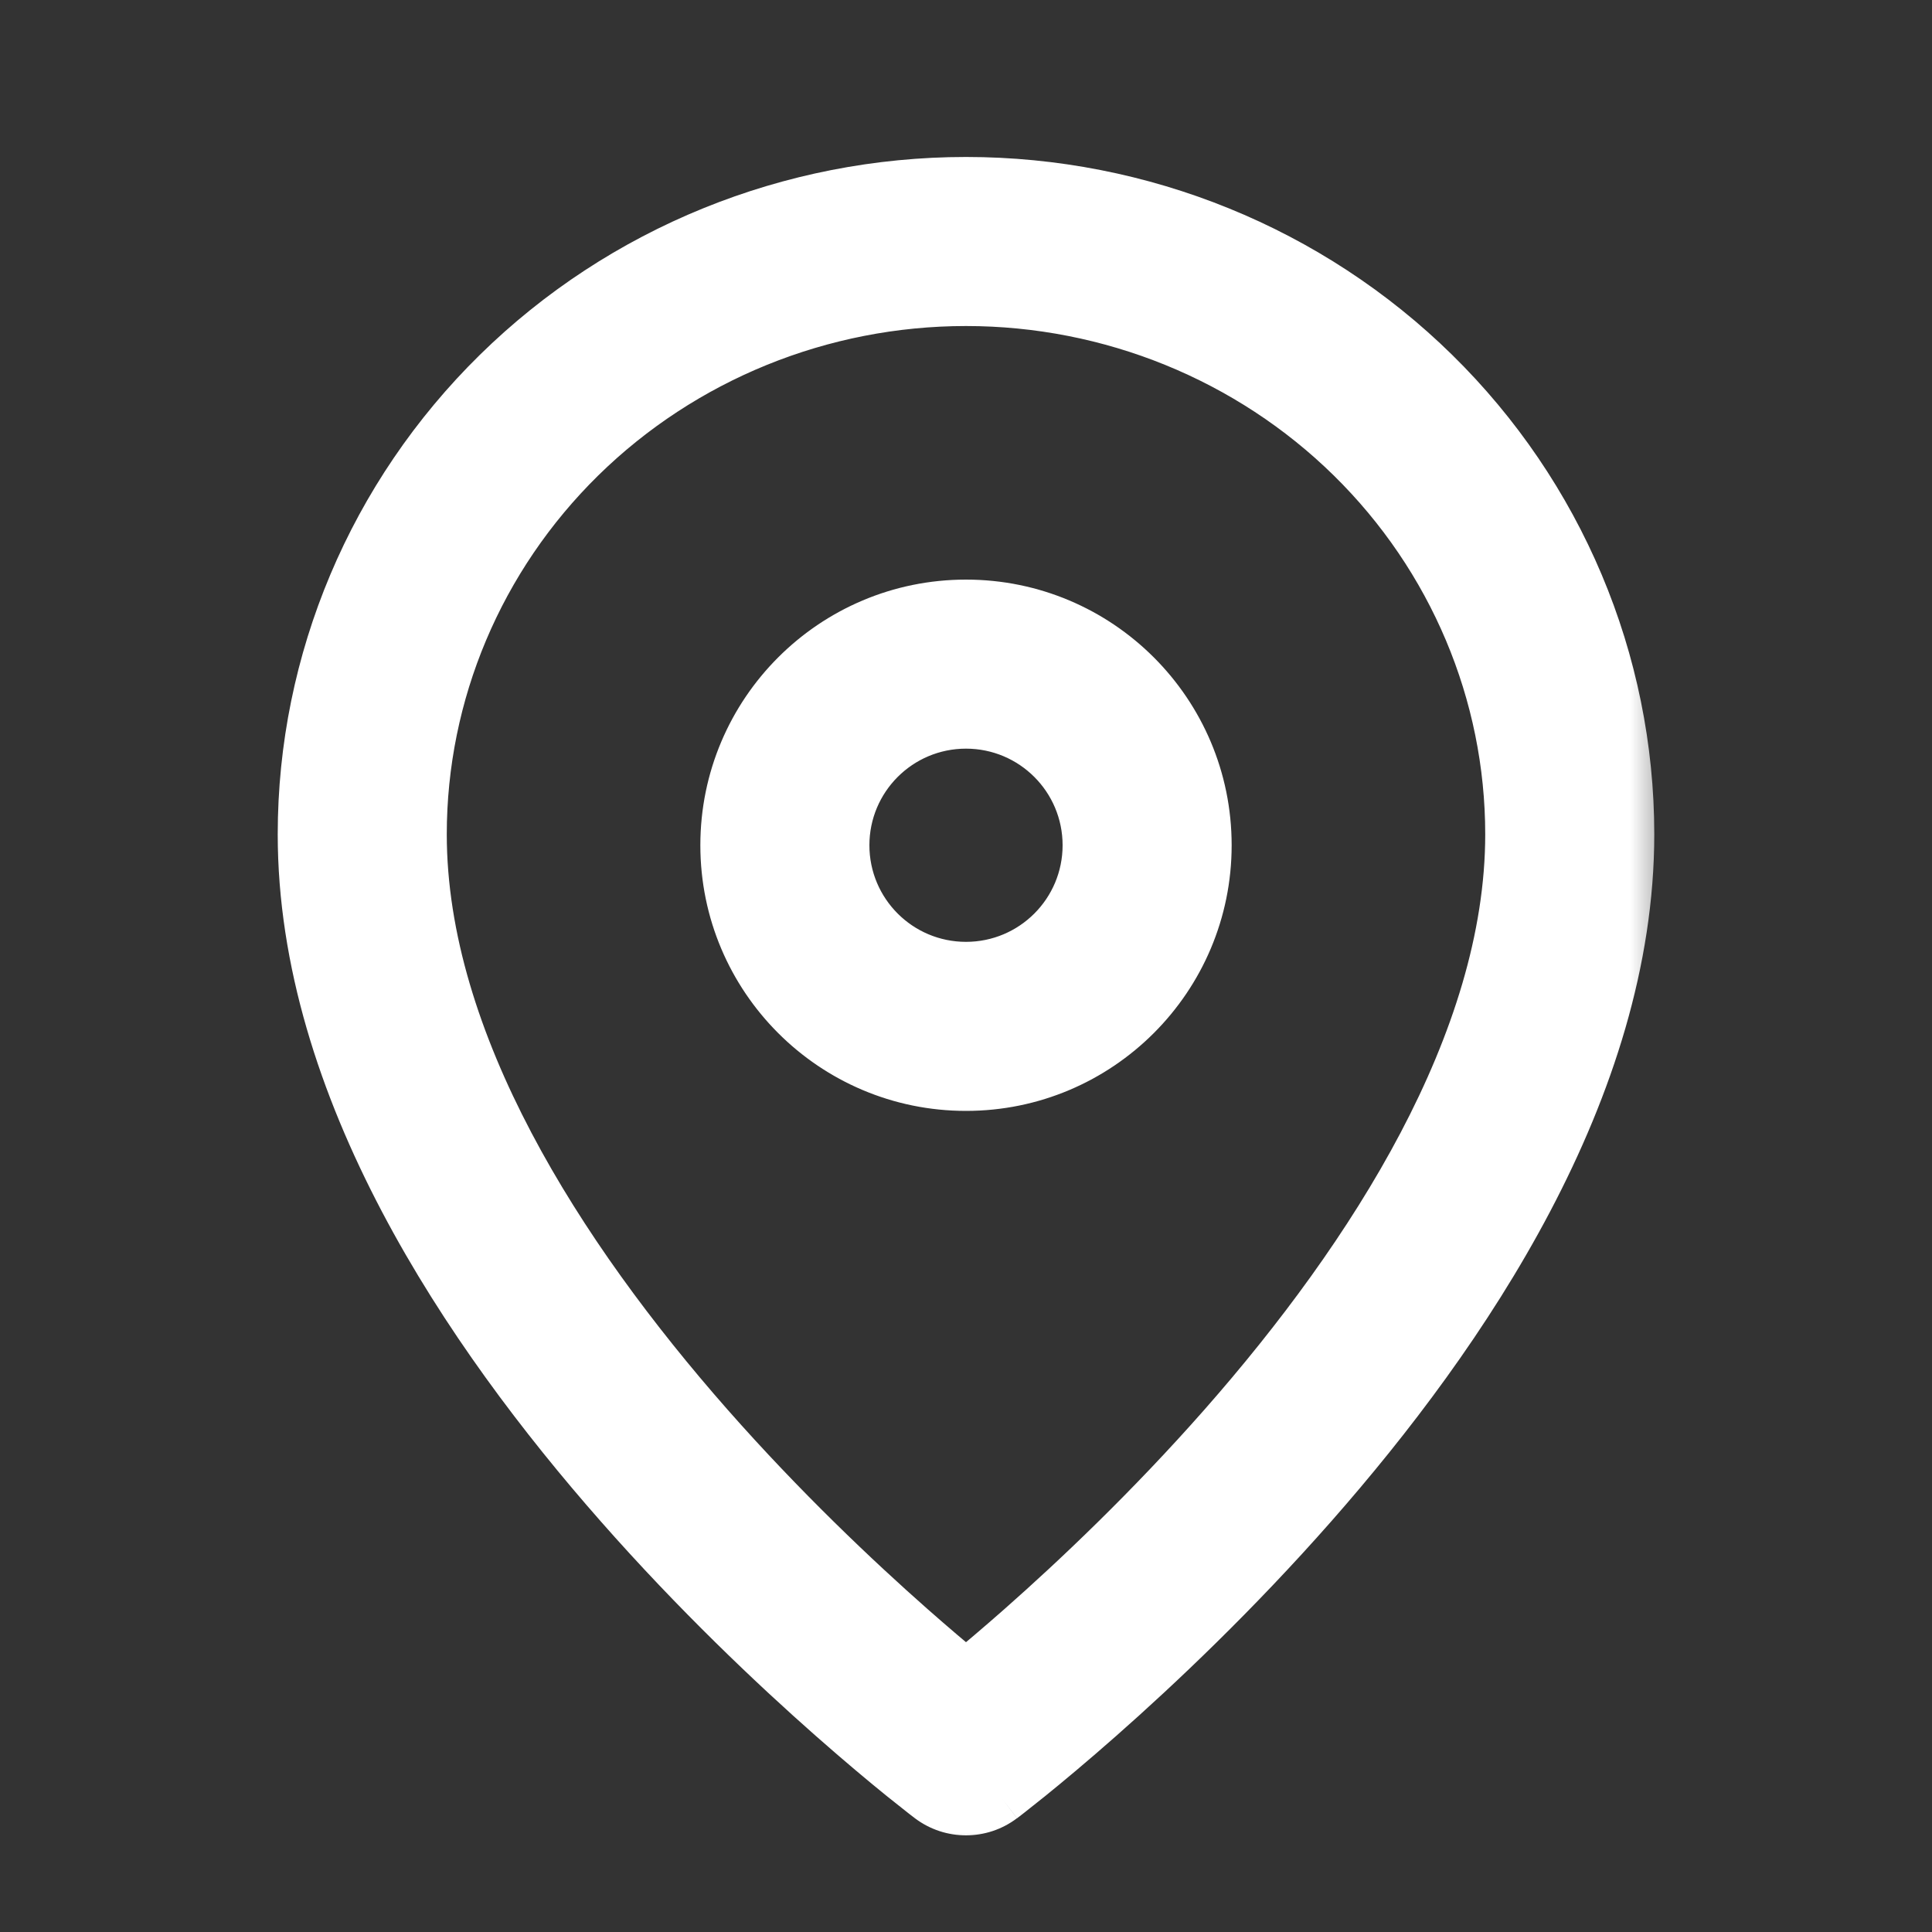
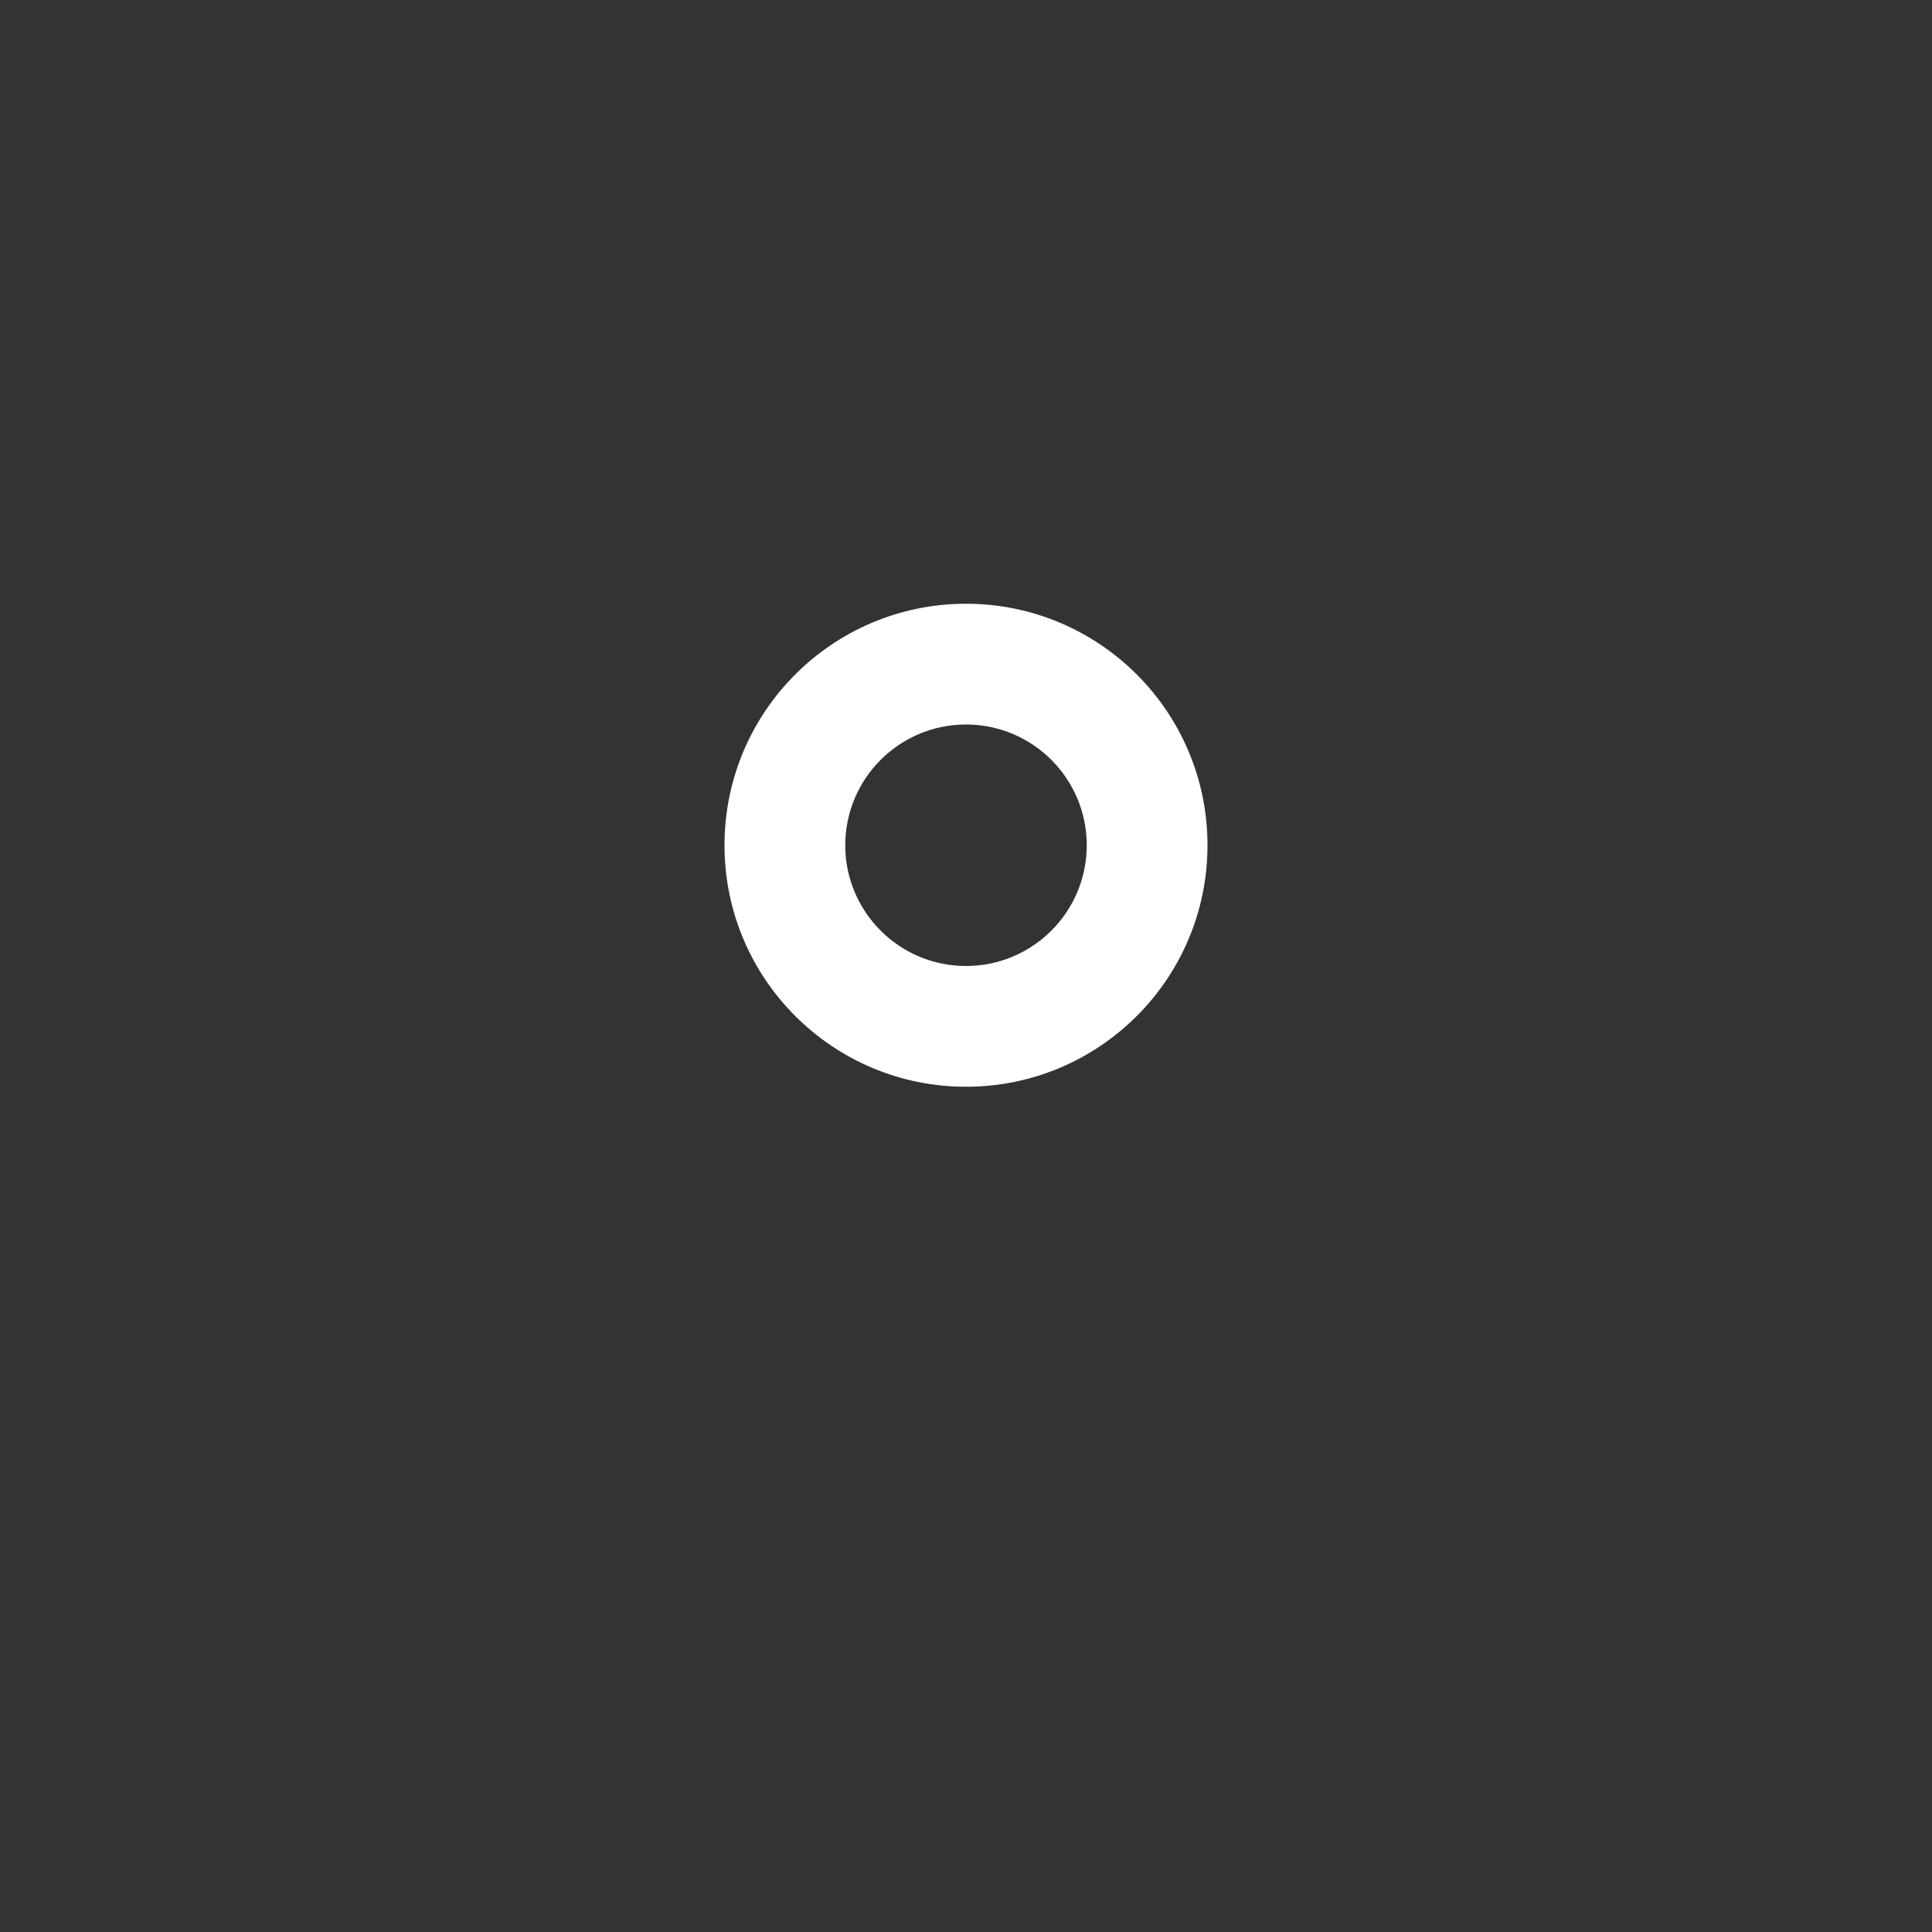
<svg xmlns="http://www.w3.org/2000/svg" width="24" height="24" viewBox="0 0 24 24" fill="none">
  <rect x="0" y="0" width="24" height="24" fill="#333333" stroke="none" />
  <mask id="path-1-outside-1_2290_41211" maskUnits="userSpaceOnUse" x="2.75" y="1.25" width="18" height="22" fill="black">
-     <rect fill="white" x="2.75" y="1.25" width="18" height="22" />
-     <path fill-rule="evenodd" clip-rule="evenodd" d="M12 3.75C10.205 3.75 8.487 4.45 7.222 5.692C5.958 6.933 5.25 8.614 5.25 10.364C5.25 12.935 6.957 15.6 8.813 17.709C9.724 18.744 10.638 19.608 11.324 20.214C11.588 20.447 11.818 20.641 12 20.791C12.182 20.641 12.412 20.447 12.676 20.214C13.362 19.608 14.276 18.744 15.187 17.709C17.043 15.6 18.75 12.935 18.75 10.364C18.75 8.614 18.042 6.933 16.778 5.692C15.513 4.45 13.795 3.75 12 3.75ZM12 21.75C11.548 22.349 11.548 22.348 11.548 22.348L11.546 22.347L11.54 22.343L11.522 22.329L11.454 22.276C11.396 22.231 11.312 22.165 11.206 22.079C10.994 21.907 10.693 21.657 10.332 21.339C9.612 20.704 8.651 19.795 7.687 18.7C5.793 16.548 3.75 13.52 3.75 10.364C3.75 8.207 4.623 6.142 6.171 4.622C7.719 3.102 9.816 2.25 12 2.25C14.184 2.25 16.281 3.102 17.829 4.622C19.377 6.142 20.25 8.207 20.25 10.364C20.25 13.52 18.207 16.548 16.313 18.7C15.349 19.795 14.388 20.704 13.668 21.339C13.307 21.657 13.006 21.907 12.794 22.079C12.688 22.165 12.604 22.231 12.546 22.276L12.478 22.329L12.46 22.343L12.454 22.347L12.453 22.348C12.453 22.348 12.452 22.349 12 21.75ZM12 21.75L12.453 22.348C12.185 22.55 11.815 22.55 11.548 22.348L12 21.75Z" />
    <path fill-rule="evenodd" clip-rule="evenodd" d="M12 12C12.828 12 13.5 11.328 13.5 10.5C13.5 9.672 12.828 9 12 9C11.172 9 10.5 9.672 10.5 10.5C10.5 11.328 11.172 12 12 12ZM12 13.5C13.657 13.5 15 12.157 15 10.5C15 8.843 13.657 7.5 12 7.5C10.343 7.5 9 8.843 9 10.5C9 12.157 10.343 13.5 12 13.5Z" />
  </mask>
-   <path fill-rule="evenodd" clip-rule="evenodd" d="M12 3.75C10.205 3.75 8.487 4.45 7.222 5.692C5.958 6.933 5.25 8.614 5.25 10.364C5.25 12.935 6.957 15.6 8.813 17.709C9.724 18.744 10.638 19.608 11.324 20.214C11.588 20.447 11.818 20.641 12 20.791C12.182 20.641 12.412 20.447 12.676 20.214C13.362 19.608 14.276 18.744 15.187 17.709C17.043 15.6 18.75 12.935 18.75 10.364C18.75 8.614 18.042 6.933 16.778 5.692C15.513 4.45 13.795 3.75 12 3.75ZM12 21.75C11.548 22.349 11.548 22.348 11.548 22.348L11.546 22.347L11.54 22.343L11.522 22.329L11.454 22.276C11.396 22.231 11.312 22.165 11.206 22.079C10.994 21.907 10.693 21.657 10.332 21.339C9.612 20.704 8.651 19.795 7.687 18.7C5.793 16.548 3.75 13.52 3.75 10.364C3.75 8.207 4.623 6.142 6.171 4.622C7.719 3.102 9.816 2.25 12 2.25C14.184 2.25 16.281 3.102 17.829 4.622C19.377 6.142 20.25 8.207 20.25 10.364C20.25 13.52 18.207 16.548 16.313 18.7C15.349 19.795 14.388 20.704 13.668 21.339C13.307 21.657 13.006 21.907 12.794 22.079C12.688 22.165 12.604 22.231 12.546 22.276L12.478 22.329L12.46 22.343L12.454 22.347L12.453 22.348C12.453 22.348 12.452 22.349 12 21.75ZM12 21.75L12.453 22.348C12.185 22.55 11.815 22.55 11.548 22.348L12 21.75Z" fill="white" />
  <path fill-rule="evenodd" clip-rule="evenodd" d="M12 12C12.828 12 13.5 11.328 13.5 10.5C13.5 9.672 12.828 9 12 9C11.172 9 10.5 9.672 10.5 10.5C10.5 11.328 11.172 12 12 12ZM12 13.5C13.657 13.5 15 12.157 15 10.5C15 8.843 13.657 7.5 12 7.5C10.343 7.5 9 8.843 9 10.5C9 12.157 10.343 13.5 12 13.5Z" fill="white" />
-   <path d="M7.222 5.692L7.012 5.478L7.222 5.692ZM8.813 17.709L9.038 17.511V17.511L8.813 17.709ZM11.324 20.214L11.523 19.989H11.523L11.324 20.214ZM12 20.791L11.809 21.022C11.92 21.113 12.08 21.113 12.191 21.022L12 20.791ZM12.676 20.214L12.477 19.989L12.676 20.214ZM15.187 17.709L14.962 17.511V17.511L15.187 17.709ZM16.778 5.692L16.988 5.478L16.778 5.692ZM12 21.75L12.239 21.569C12.182 21.494 12.094 21.45 12 21.45C11.906 21.45 11.817 21.494 11.761 21.569L12 21.75ZM11.546 22.347L11.364 22.586L11.365 22.586L11.546 22.347ZM11.54 22.343L11.358 22.581L11.359 22.582L11.54 22.343ZM11.522 22.329L11.338 22.566L11.34 22.567L11.522 22.329ZM11.454 22.276L11.27 22.513L11.271 22.514L11.454 22.276ZM11.206 22.079L11.017 22.312L11.206 22.079ZM10.332 21.339L10.134 21.564H10.134L10.332 21.339ZM7.687 18.7L7.912 18.502L7.687 18.7ZM3.75 10.364H3.45H3.75ZM6.171 4.622L6.381 4.836L6.171 4.622ZM17.829 4.622L18.039 4.408L17.829 4.622ZM16.313 18.7L16.538 18.898L16.313 18.7ZM13.668 21.339L13.866 21.564L13.668 21.339ZM12.794 22.079L12.983 22.312H12.983L12.794 22.079ZM12.546 22.276L12.729 22.514L12.73 22.513L12.546 22.276ZM12.478 22.329L12.66 22.567L12.662 22.566L12.478 22.329ZM12.46 22.343L12.641 22.582L12.642 22.581L12.46 22.343ZM12.454 22.347L12.635 22.586L12.636 22.586L12.454 22.347ZM7.222 5.692L7.432 5.906C8.641 4.72 10.283 4.05 12 4.05V3.75V3.45C10.128 3.45 8.333 4.18 7.012 5.478L7.222 5.692ZM5.25 10.364H5.55C5.55 8.695 6.225 7.092 7.432 5.906L7.222 5.692L7.012 5.478C5.691 6.775 4.95 8.533 4.95 10.364H5.25ZM8.813 17.709L9.038 17.511C7.19 15.411 5.55 12.818 5.55 10.364H5.25H4.95C4.95 13.052 6.724 15.79 8.588 17.907L8.813 17.709ZM11.324 20.214L11.523 19.989C10.843 19.389 9.939 18.534 9.038 17.511L8.813 17.709L8.588 17.907C9.51 18.955 10.433 19.828 11.126 20.439L11.324 20.214ZM12 20.791L12.191 20.559C12.011 20.411 11.784 20.219 11.523 19.989L11.324 20.214L11.126 20.439C11.393 20.674 11.625 20.87 11.809 21.022L12 20.791ZM12.676 20.214L12.477 19.989C12.216 20.219 11.989 20.411 11.809 20.559L12 20.791L12.191 21.022C12.375 20.87 12.607 20.674 12.874 20.439L12.676 20.214ZM15.187 17.709L14.962 17.511C14.061 18.534 13.157 19.389 12.477 19.989L12.676 20.214L12.874 20.439C13.567 19.828 14.491 18.955 15.412 17.907L15.187 17.709ZM18.75 10.364H18.45C18.45 12.818 16.81 15.411 14.962 17.511L15.187 17.709L15.412 17.907C17.276 15.79 19.05 13.052 19.05 10.364H18.75ZM16.778 5.692L16.568 5.906C17.775 7.092 18.45 8.695 18.45 10.364H18.75H19.05C19.05 8.533 18.309 6.775 16.988 5.478L16.778 5.692ZM12 3.75V4.05C13.717 4.05 15.36 4.72 16.568 5.906L16.778 5.692L16.988 5.478C15.666 4.18 13.872 3.45 12 3.45V3.75ZM11.548 22.348C11.367 22.588 11.505 22.645 11.653 22.629C11.67 22.622 11.705 22.604 11.722 22.593C11.741 22.579 11.754 22.567 11.756 22.564C11.765 22.556 11.771 22.549 11.773 22.547C11.777 22.543 11.78 22.539 11.78 22.538C11.782 22.536 11.784 22.534 11.784 22.533C11.785 22.532 11.786 22.531 11.787 22.53C11.788 22.528 11.79 22.525 11.794 22.521C11.801 22.511 11.816 22.492 11.844 22.455C11.9 22.38 12.014 22.23 12.239 21.931L12 21.75L11.761 21.569C11.535 21.869 11.422 22.018 11.365 22.093C11.337 22.13 11.323 22.148 11.316 22.157C11.313 22.162 11.311 22.164 11.311 22.165C11.311 22.165 11.311 22.164 11.312 22.163C11.312 22.163 11.314 22.161 11.316 22.159C11.316 22.158 11.319 22.154 11.323 22.15C11.324 22.148 11.331 22.141 11.339 22.133C11.342 22.13 11.355 22.117 11.374 22.104C11.391 22.093 11.425 22.075 11.442 22.068C11.591 22.052 11.729 22.109 11.548 22.348ZM11.54 22.343L11.359 22.582L11.364 22.586L11.546 22.347L11.727 22.108L11.722 22.104L11.54 22.343ZM11.522 22.329L11.34 22.567L11.358 22.581L11.54 22.343L11.723 22.104L11.704 22.09L11.522 22.329ZM11.454 22.276L11.271 22.514L11.338 22.566L11.522 22.329L11.706 22.091L11.638 22.039L11.454 22.276ZM11.206 22.079L11.017 22.312C11.125 22.399 11.21 22.466 11.27 22.513L11.454 22.276L11.639 22.04C11.582 21.995 11.499 21.93 11.395 21.846L11.206 22.079ZM10.332 21.339L10.134 21.564C10.498 21.885 10.802 22.138 11.017 22.312L11.206 22.079L11.395 21.846C11.185 21.676 10.887 21.428 10.53 21.114L10.332 21.339ZM7.687 18.7L7.462 18.898C8.436 20.005 9.407 20.923 10.134 21.564L10.332 21.339L10.53 21.114C9.817 20.485 8.865 19.585 7.912 18.502L7.687 18.7ZM3.75 10.364H3.45C3.45 13.637 5.56 16.737 7.462 18.898L7.687 18.7L7.912 18.502C6.026 16.358 4.05 13.403 4.05 10.364H3.75ZM6.171 4.622L5.961 4.408C4.356 5.984 3.45 8.126 3.45 10.364H3.75L4.05 10.364C4.05 8.289 4.89 6.3 6.381 4.836L6.171 4.622ZM12 2.25V1.95C9.739 1.95 7.566 2.832 5.961 4.408L6.171 4.622L6.381 4.836C7.873 3.371 9.894 2.55 12 2.55V2.25ZM17.829 4.622L18.039 4.408C16.434 2.832 14.261 1.95 12 1.95V2.25V2.55C14.106 2.55 16.127 3.371 17.619 4.836L17.829 4.622ZM20.25 10.364H20.55C20.55 8.126 19.644 5.984 18.039 4.408L17.829 4.622L17.619 4.836C19.11 6.3 19.95 8.289 19.95 10.364H20.25ZM16.313 18.7L16.538 18.898C18.44 16.737 20.55 13.637 20.55 10.364H20.25H19.95C19.95 13.403 17.974 16.358 16.088 18.502L16.313 18.7ZM13.668 21.339L13.866 21.564C14.593 20.923 15.564 20.005 16.538 18.898L16.313 18.7L16.088 18.502C15.134 19.585 14.183 20.485 13.47 21.114L13.668 21.339ZM12.794 22.079L12.983 22.312C13.198 22.138 13.502 21.885 13.866 21.564L13.668 21.339L13.47 21.114C13.113 21.428 12.815 21.676 12.605 21.846L12.794 22.079ZM12.546 22.276L12.73 22.513C12.79 22.466 12.875 22.399 12.983 22.312L12.794 22.079L12.605 21.846C12.501 21.93 12.418 21.995 12.361 22.04L12.546 22.276ZM12.478 22.329L12.662 22.566L12.729 22.514L12.546 22.276L12.362 22.039L12.294 22.091L12.478 22.329ZM12.46 22.343L12.642 22.581L12.66 22.567L12.478 22.329L12.296 22.09L12.277 22.104L12.46 22.343ZM12.454 22.347L12.636 22.586L12.641 22.582L12.46 22.343L12.278 22.104L12.273 22.108L12.454 22.347ZM12 21.75L11.761 21.931C11.986 22.23 12.1 22.38 12.157 22.455C12.185 22.492 12.2 22.512 12.208 22.522C12.211 22.526 12.214 22.53 12.216 22.533C12.217 22.534 12.219 22.536 12.222 22.539C12.222 22.54 12.226 22.545 12.231 22.55C12.233 22.552 12.241 22.561 12.252 22.571C12.255 22.574 12.271 22.589 12.295 22.603C12.305 22.609 12.334 22.627 12.375 22.638C12.405 22.644 12.455 22.648 12.476 22.647C12.559 22.628 12.634 22.587 12.453 22.348C12.272 22.109 12.346 22.067 12.429 22.049C12.45 22.048 12.501 22.052 12.53 22.058C12.572 22.069 12.6 22.087 12.611 22.093C12.634 22.107 12.65 22.122 12.654 22.125C12.665 22.135 12.672 22.144 12.674 22.145C12.679 22.151 12.683 22.156 12.684 22.156C12.685 22.158 12.686 22.159 12.686 22.16C12.687 22.16 12.687 22.161 12.687 22.161C12.688 22.161 12.687 22.16 12.683 22.156C12.677 22.147 12.663 22.129 12.635 22.092C12.578 22.018 12.465 21.869 12.239 21.569L12 21.75ZM12.453 22.348L12.692 22.167L12.239 21.569L12 21.75L11.761 21.931L12.213 22.529L12.453 22.348ZM11.548 22.348L11.367 22.588C11.742 22.87 12.259 22.87 12.633 22.587L12.453 22.348L12.272 22.108C12.111 22.23 11.889 22.23 11.729 22.109L11.548 22.348ZM12 21.75L11.761 21.569L11.309 22.168L11.548 22.348L11.787 22.529L12.239 21.931L12 21.75ZM11.546 22.347L11.365 22.586L11.367 22.588L11.548 22.348L11.729 22.109L11.727 22.108L11.546 22.347ZM12.453 22.348L12.634 22.587L12.635 22.586L12.454 22.347L12.273 22.108L12.272 22.109L12.453 22.348ZM13.5 10.5H13.2C13.2 11.163 12.663 11.7 12 11.7V12V12.3C12.994 12.3 13.8 11.494 13.8 10.5H13.5ZM12 9V9.3C12.663 9.3 13.2 9.837 13.2 10.5H13.5H13.8C13.8 9.506 12.994 8.7 12 8.7V9ZM10.5 10.5H10.8C10.8 9.837 11.337 9.3 12 9.3V9V8.7C11.006 8.7 10.2 9.506 10.2 10.5H10.5ZM12 12V11.7C11.337 11.7 10.8 11.163 10.8 10.5H10.5H10.2C10.2 11.494 11.006 12.3 12 12.3V12ZM15 10.5H14.7C14.7 11.991 13.491 13.2 12 13.2V13.5V13.8C13.822 13.8 15.3 12.322 15.3 10.5H15ZM12 7.5V7.8C13.491 7.8 14.7 9.009 14.7 10.5H15H15.3C15.3 8.677 13.822 7.2 12 7.2V7.5ZM9 10.5H9.3C9.3 9.009 10.509 7.8 12 7.8V7.5V7.2C10.178 7.2 8.7 8.677 8.7 10.5H9ZM12 13.5V13.2C10.509 13.2 9.3 11.991 9.3 10.5H9H8.7C8.7 12.322 10.178 13.8 12 13.8V13.5Z" fill="white" mask="url(#path-1-outside-1_2290_41211)" />
</svg>